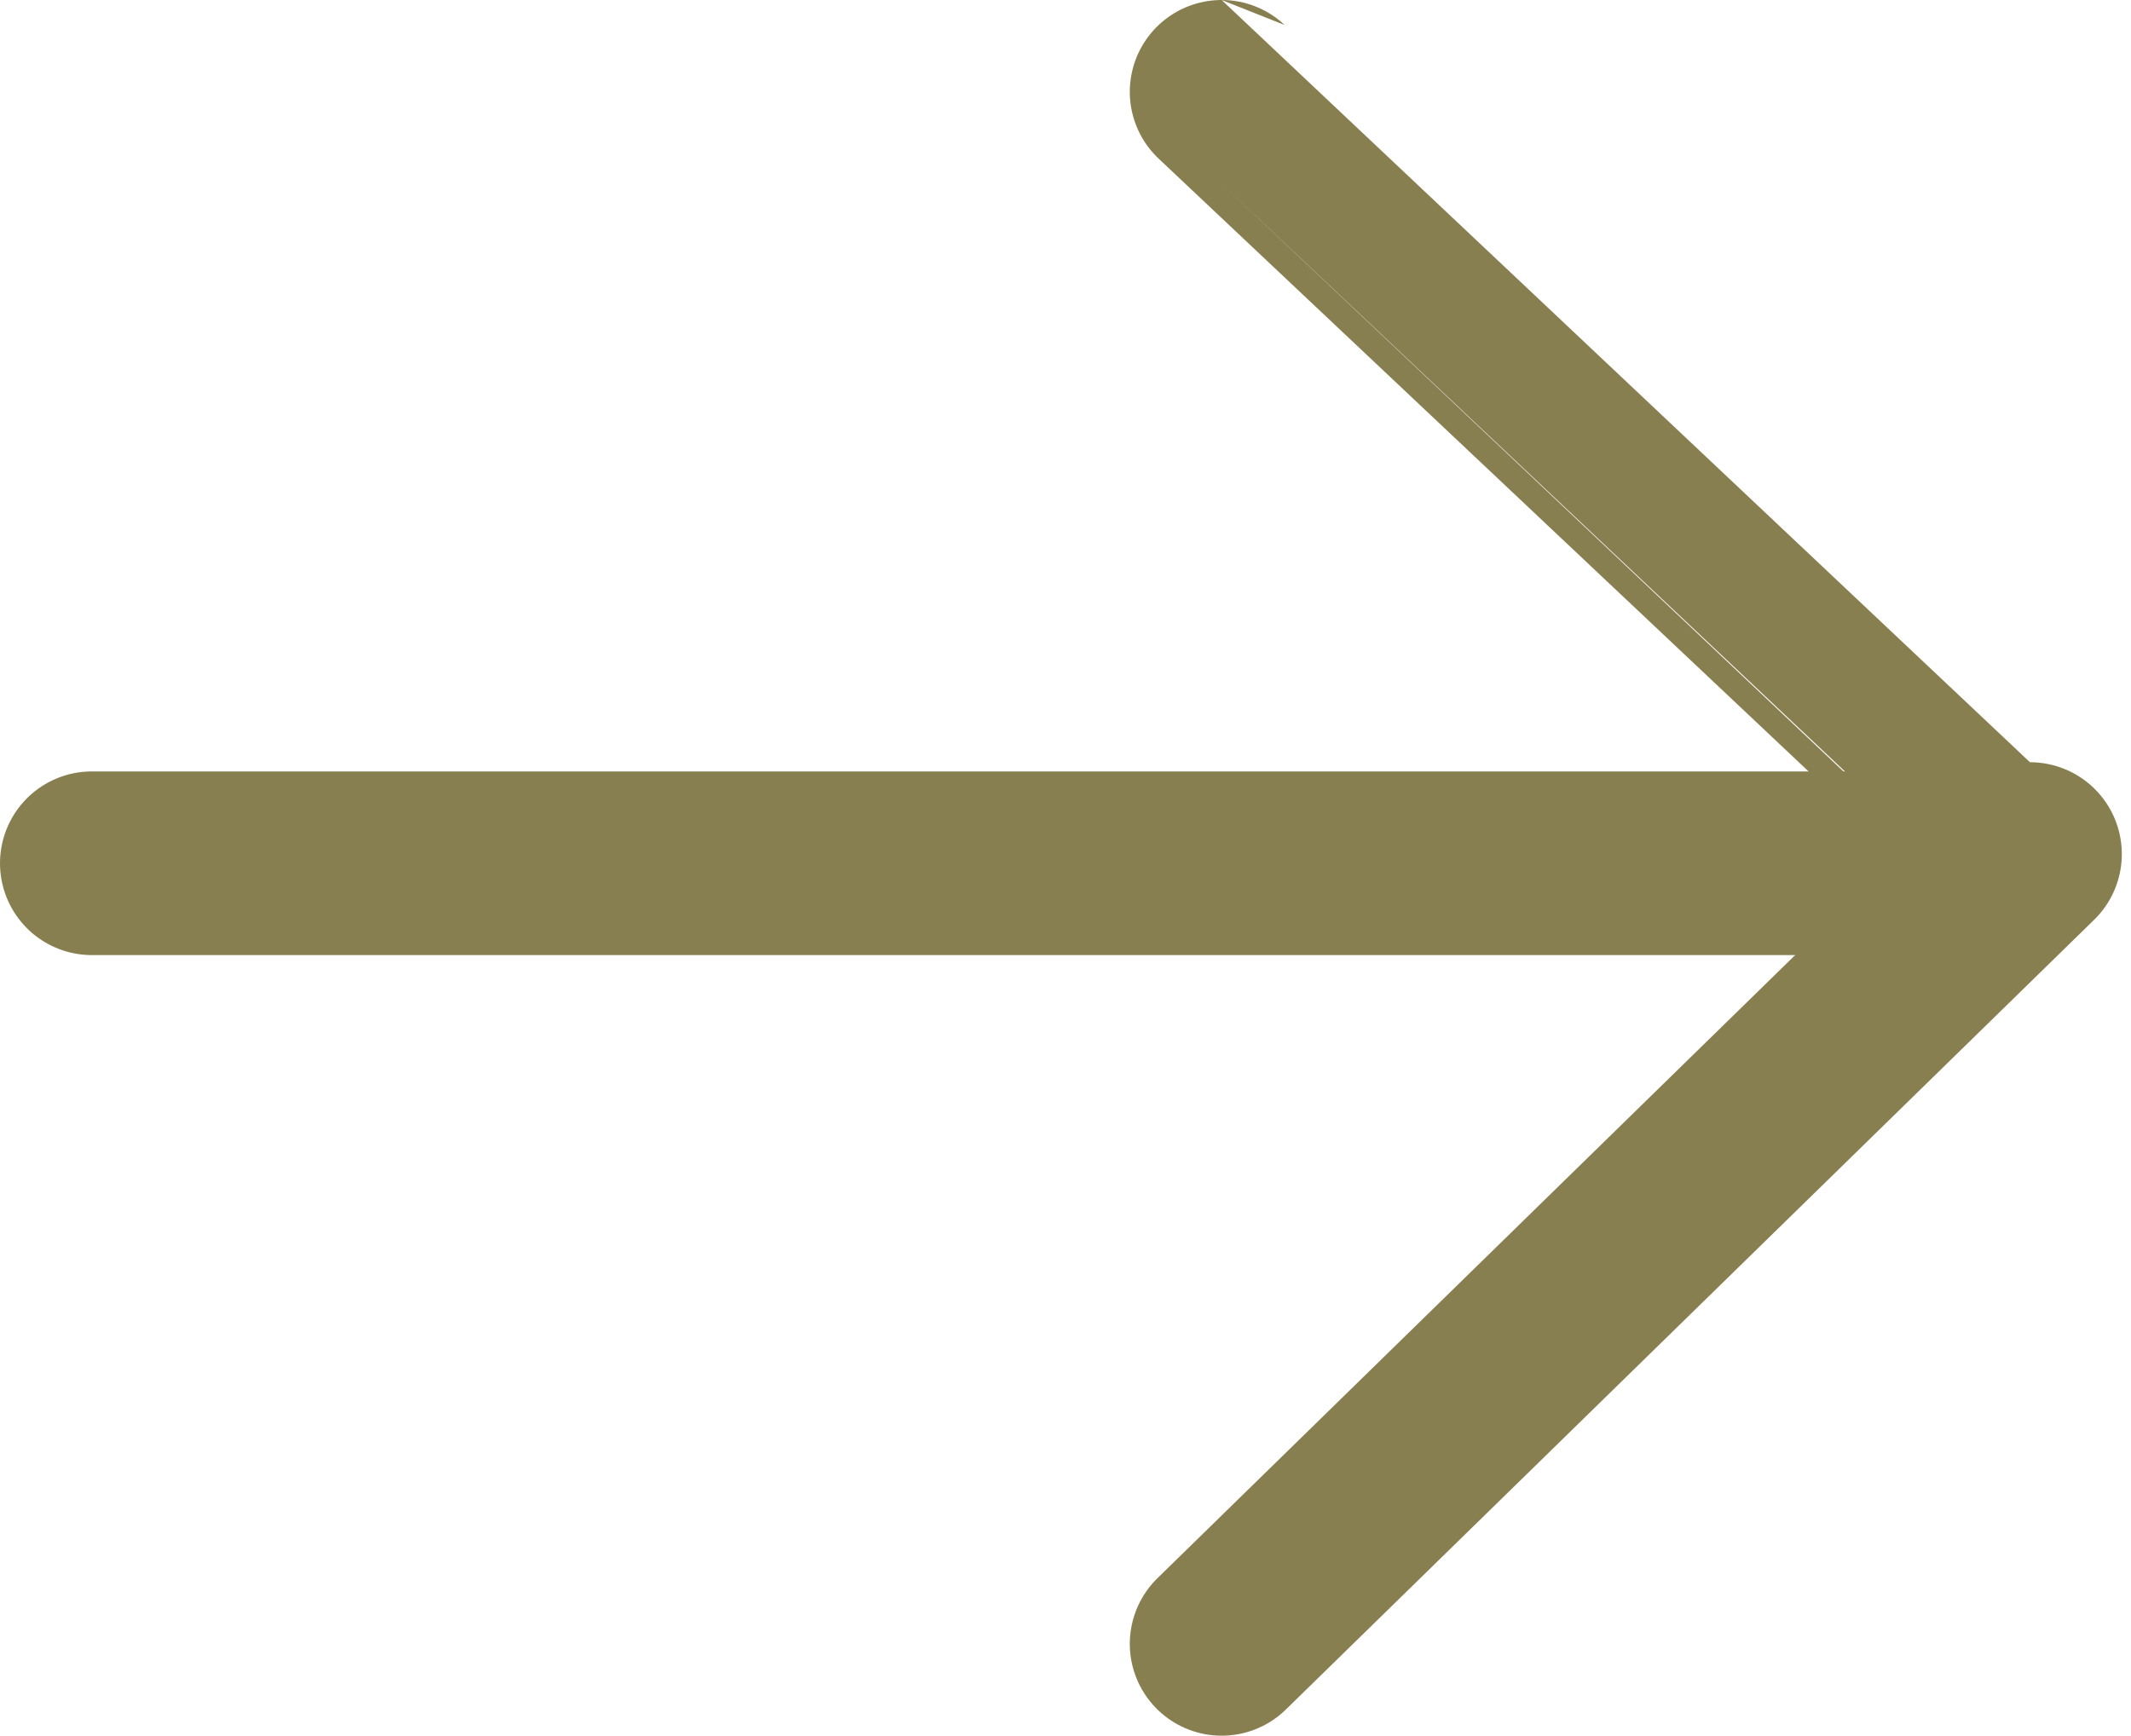
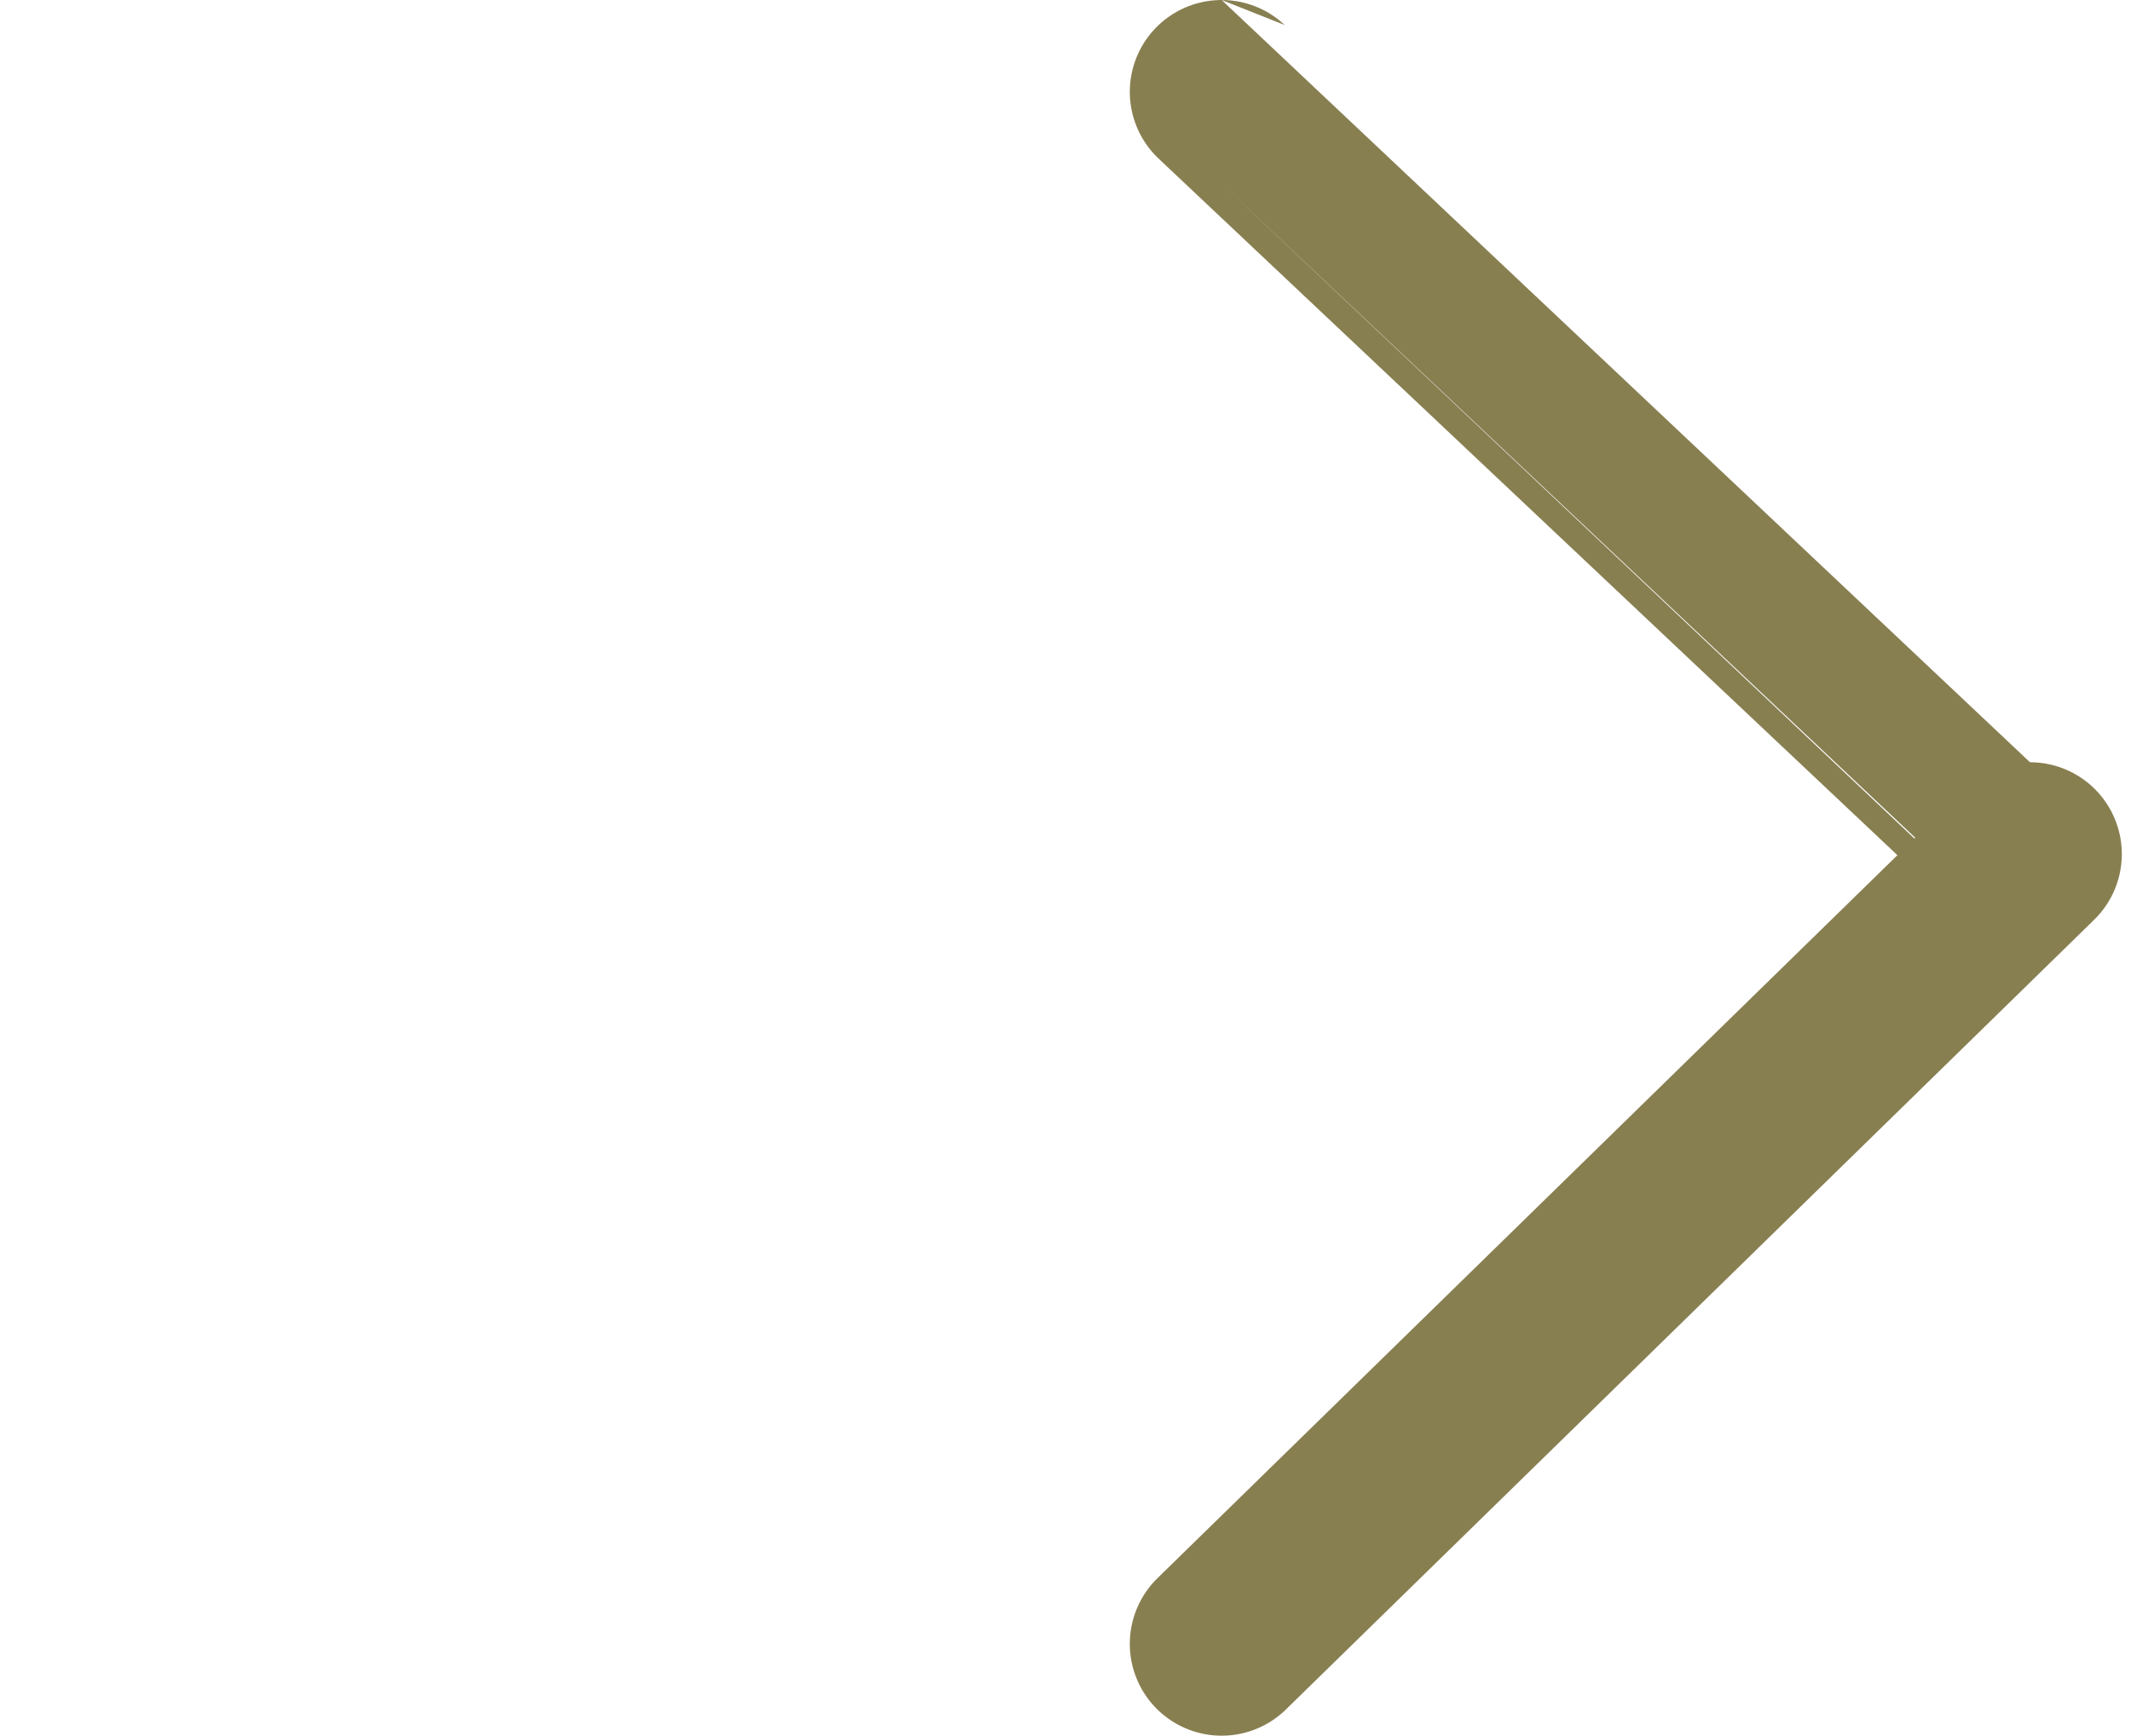
<svg xmlns="http://www.w3.org/2000/svg" version="1.1" viewBox="0 0 23.2 18.9">
  <defs>
    <style>
      .cls-1, .cls-2 {
        fill: none;
        stroke: #887f51;
        stroke-linecap: round;
        stroke-width: 2px;
      }

      .cls-2 {
        stroke-linejoin: round;
      }
    </style>
  </defs>
  <g>
    <g id="Layer_1">
      <g id="Group_857">
        <path id="Path_1" class="cls-2" d="M13.3,17.9l8.8-8.6S13.3,1,13.3,1" />
-         <path id="Path_2" class="cls-1" d="M1,9.4h20.5" />
      </g>
    </g>
  </g>
</svg>